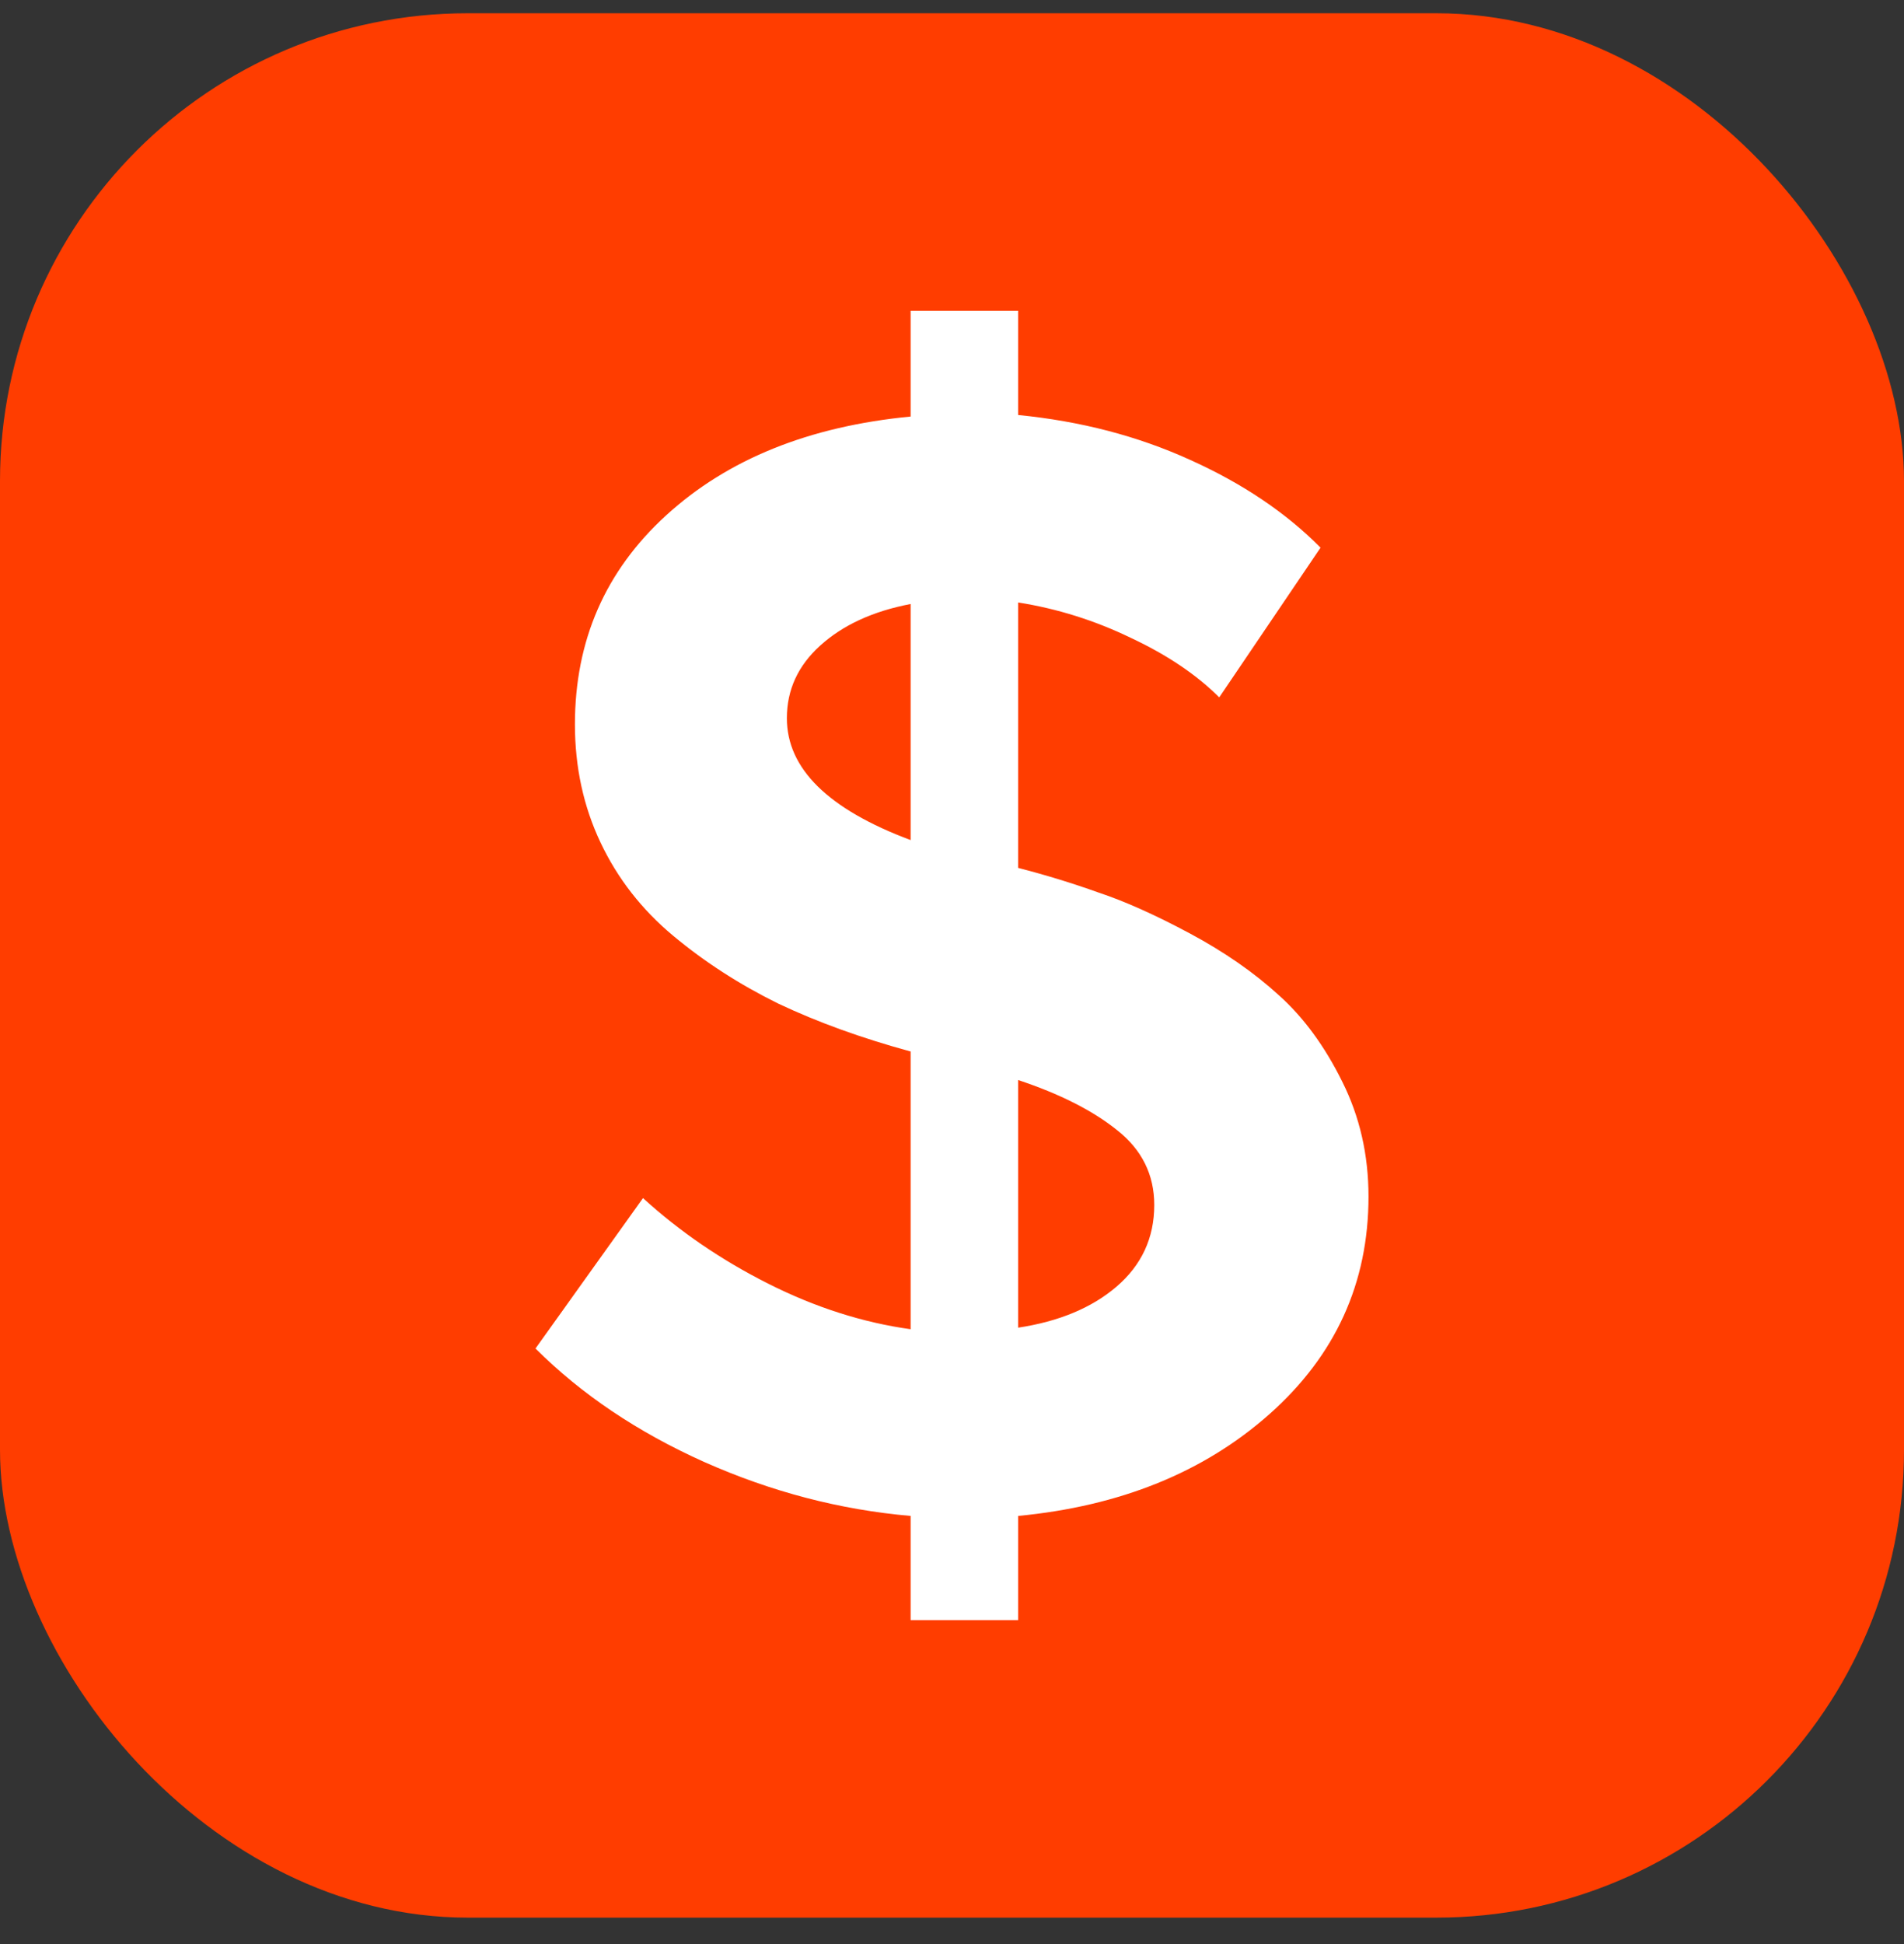
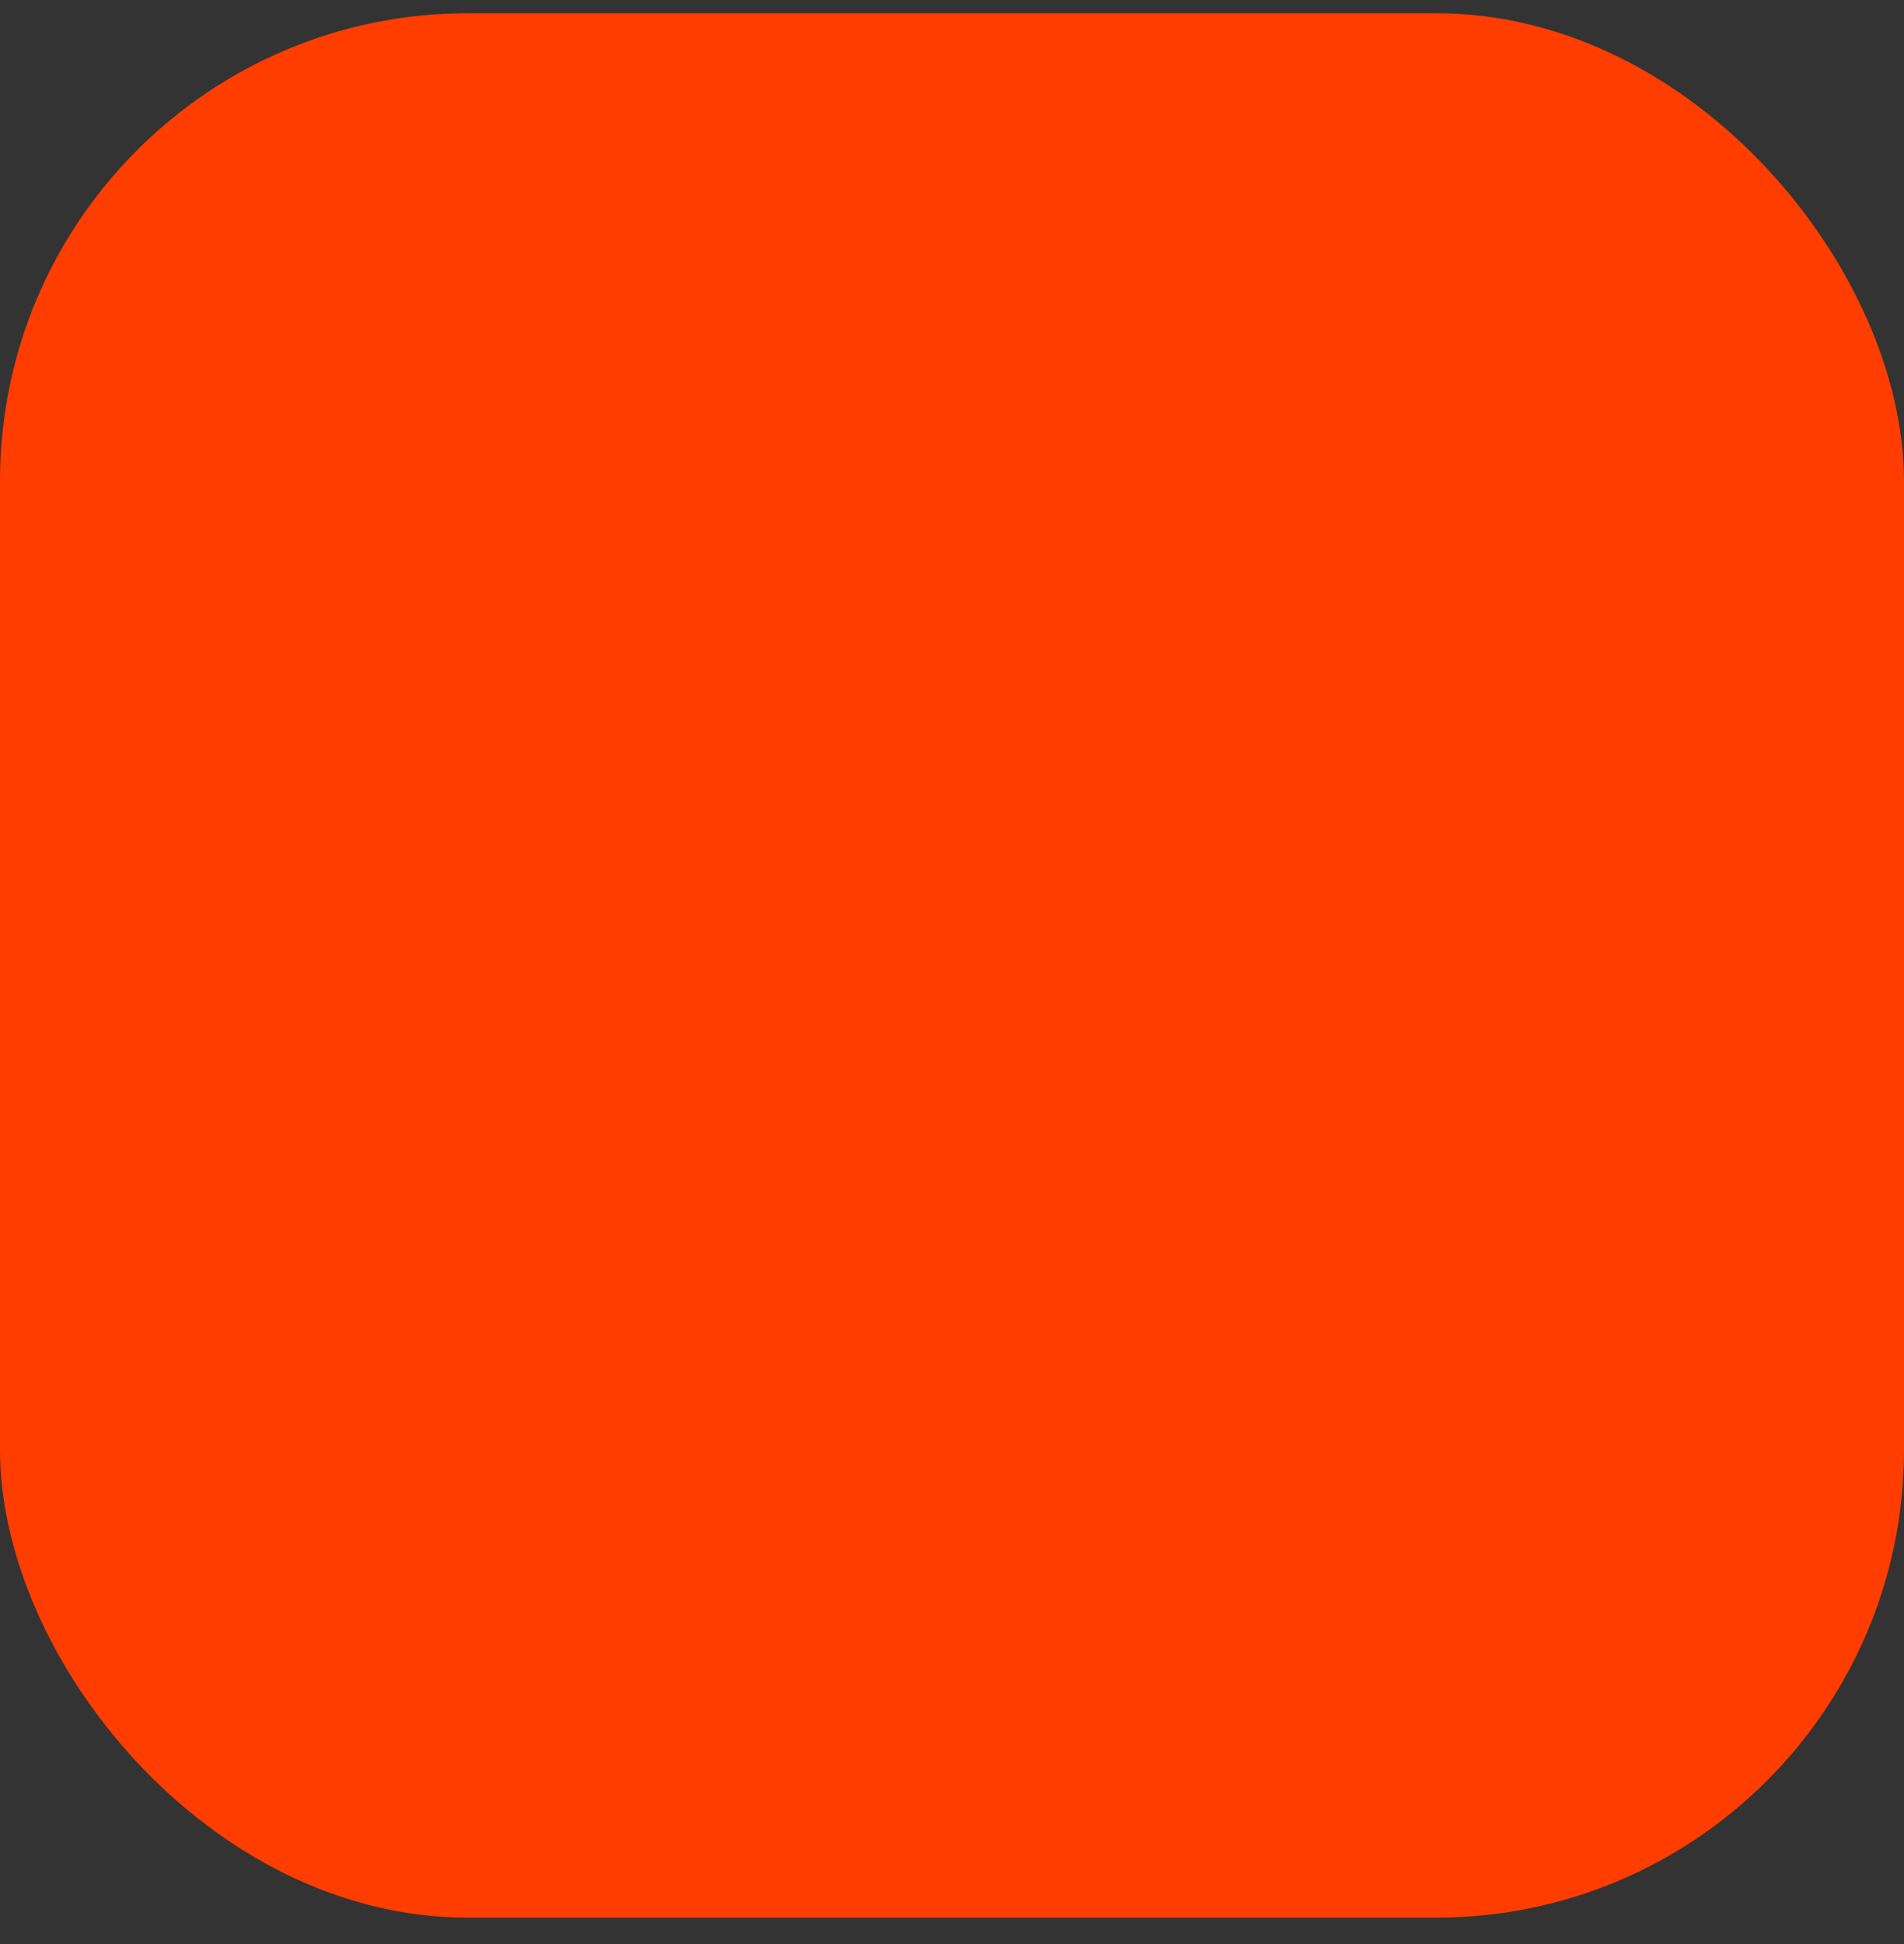
<svg xmlns="http://www.w3.org/2000/svg" width="48" height="49" viewBox="0 0 48 49" fill="none">
  <rect x="0" y="0" width="48" height="49" fill="#333333" stroke="none" />
  <rect y="0.334" width="48" height="48" rx="11.791" fill="#FF3D00" />
-   <path d="M34.5 30.159C34.5 32.337 33.668 34.164 32.004 35.642C30.353 37.107 28.241 37.963 25.667 38.209V40.834H22.957V38.209C21.176 38.054 19.441 37.6 17.751 36.848C16.074 36.096 14.657 35.143 13.5 33.989L16.21 30.198C17.133 31.04 18.186 31.76 19.369 32.356C20.552 32.952 21.748 33.335 22.957 33.503V26.503C21.722 26.166 20.61 25.764 19.623 25.297C18.648 24.817 17.764 24.247 16.971 23.586C16.178 22.925 15.567 22.14 15.138 21.233C14.709 20.325 14.494 19.334 14.494 18.258C14.494 16.144 15.261 14.388 16.795 12.988C18.342 11.575 20.396 10.745 22.957 10.499V7.834H25.667V10.46C27.24 10.615 28.683 10.991 29.996 11.588C31.322 12.184 32.42 12.923 33.291 13.804L30.737 17.577C30.165 17.006 29.424 16.507 28.514 16.08C27.604 15.639 26.655 15.341 25.667 15.185V21.875C26.369 22.056 27.045 22.264 27.695 22.497C28.358 22.717 29.125 23.061 29.996 23.527C30.867 23.994 31.614 24.513 32.238 25.083C32.862 25.641 33.395 26.367 33.837 27.261C34.279 28.143 34.5 29.108 34.5 30.159ZM19.837 18.102C19.837 19.372 20.877 20.397 22.957 21.174V15.224C22.008 15.405 21.247 15.755 20.675 16.274C20.116 16.78 19.837 17.389 19.837 18.102ZM25.667 33.464C26.694 33.309 27.52 32.965 28.143 32.434C28.78 31.889 29.099 31.202 29.099 30.372C29.099 29.608 28.787 28.979 28.163 28.486C27.552 27.994 26.72 27.572 25.667 27.222V33.464Z" fill="white" />
</svg>